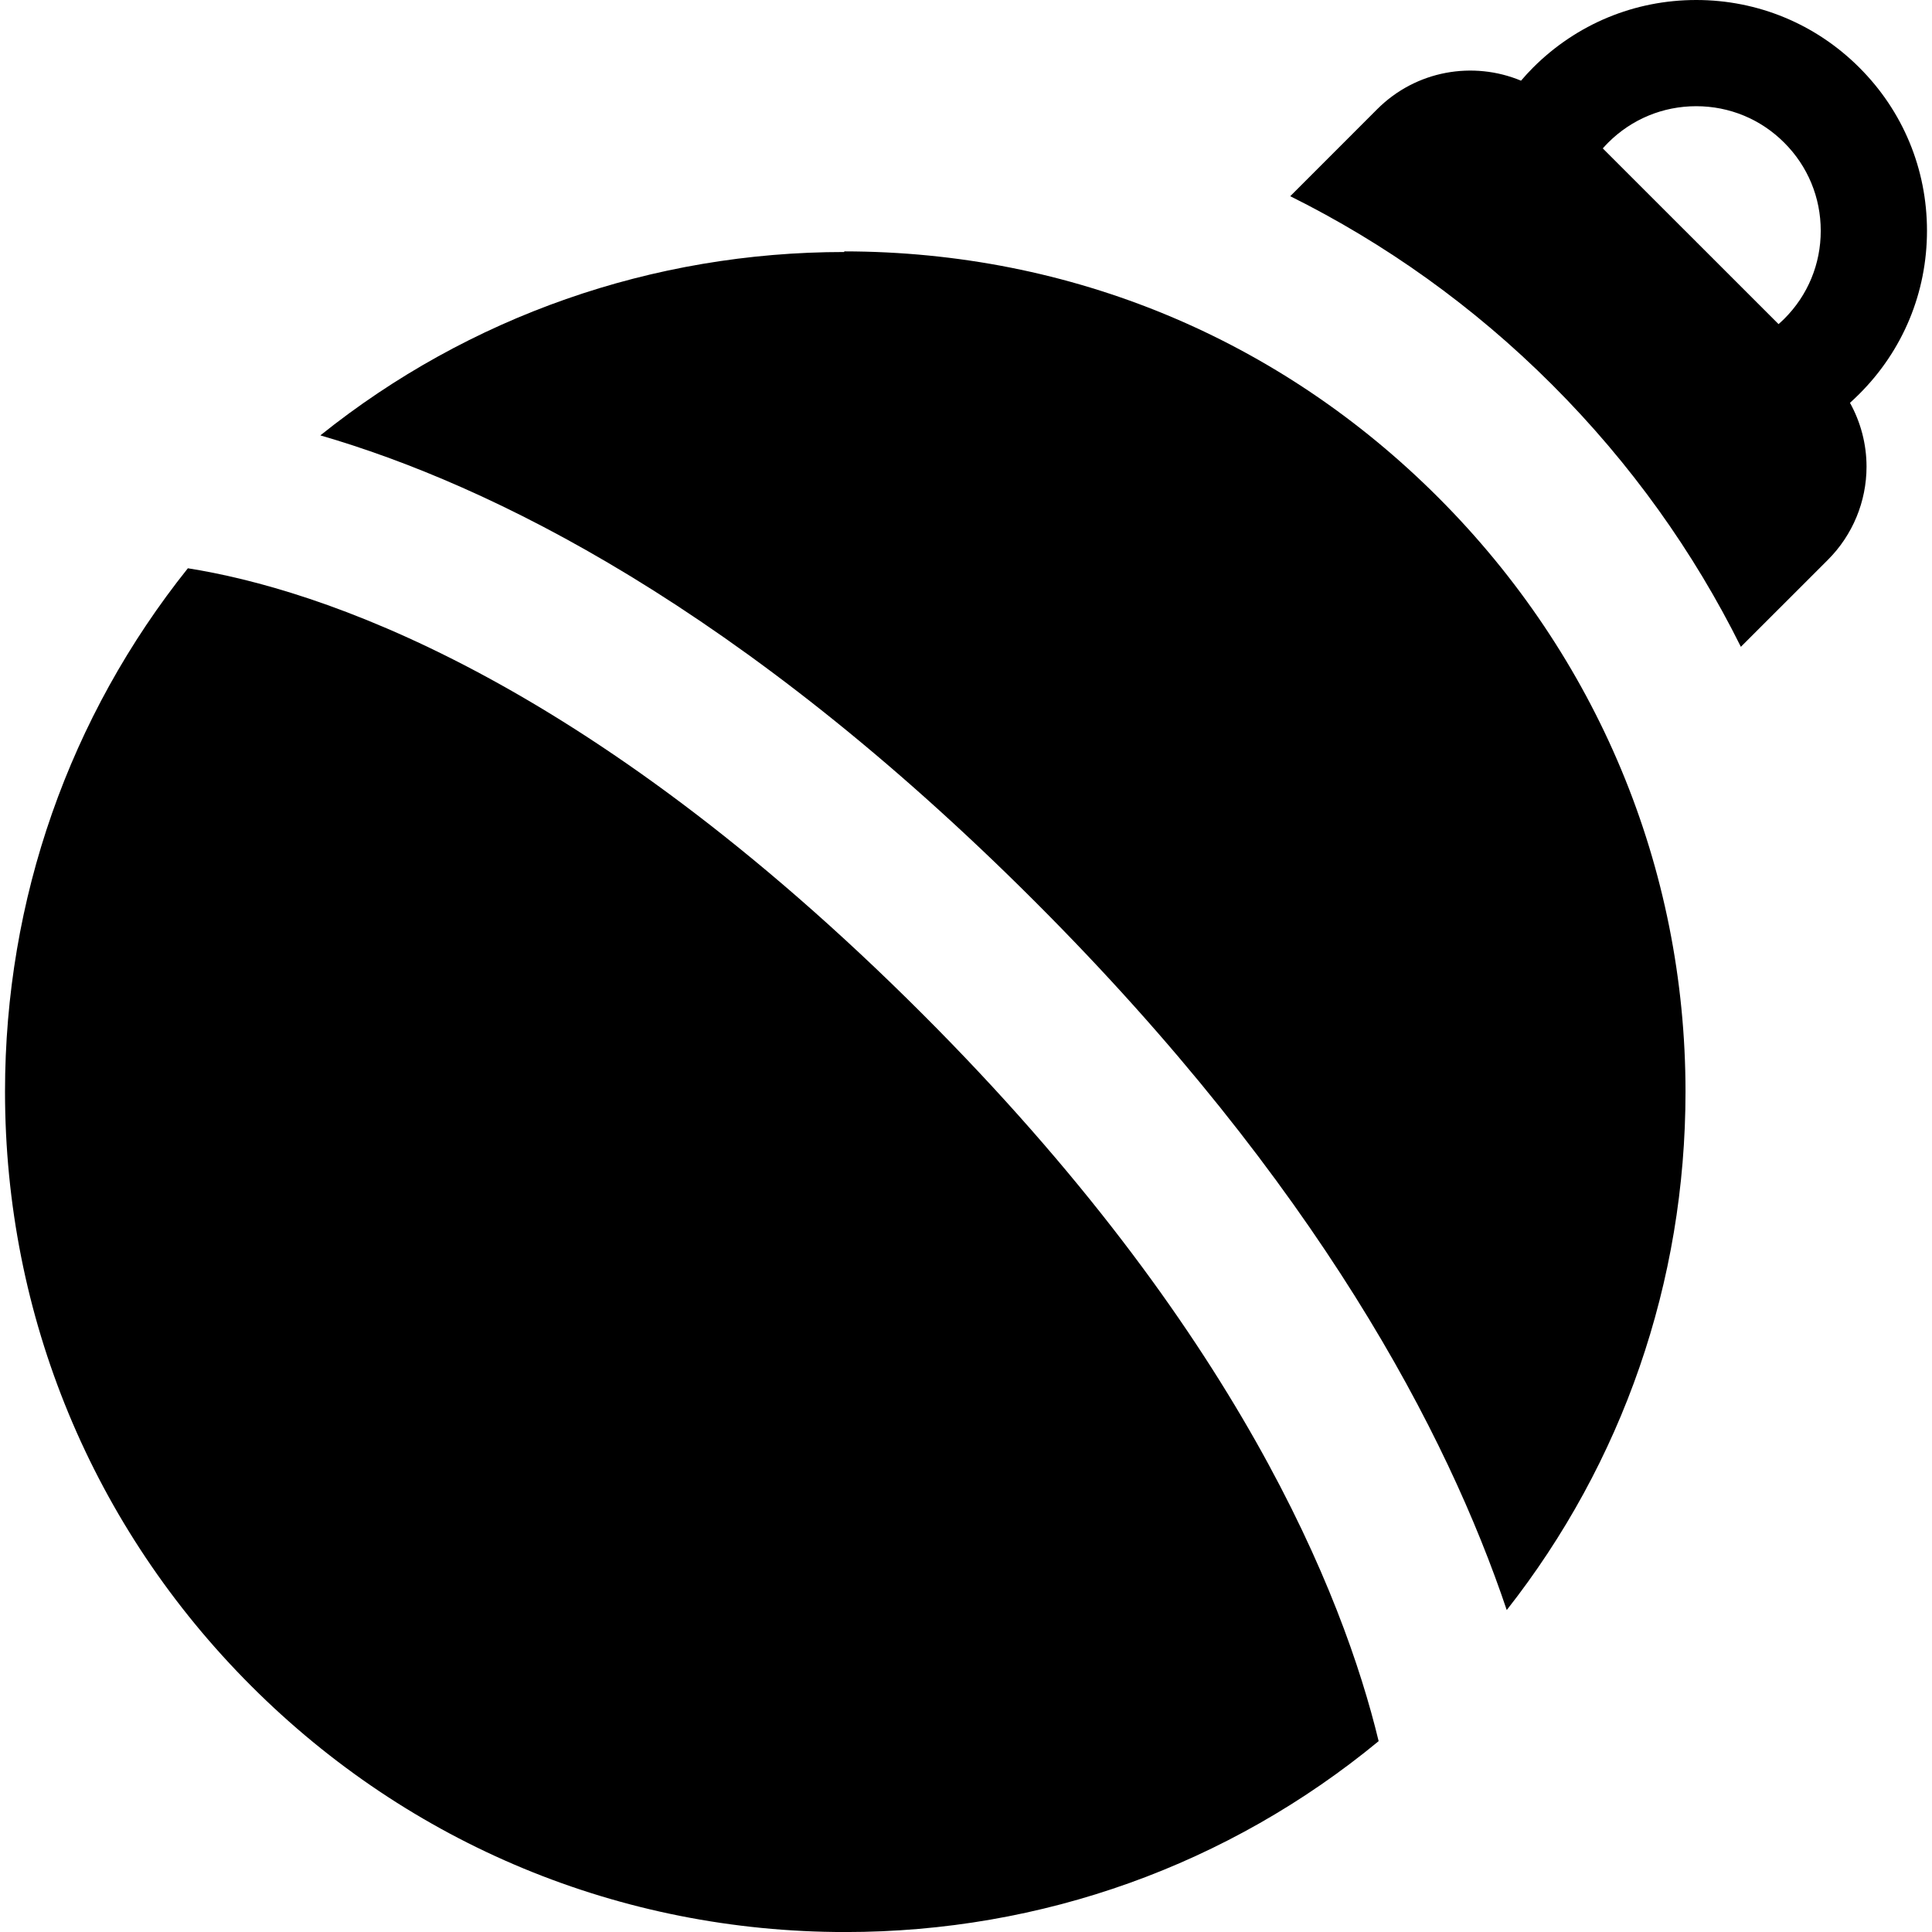
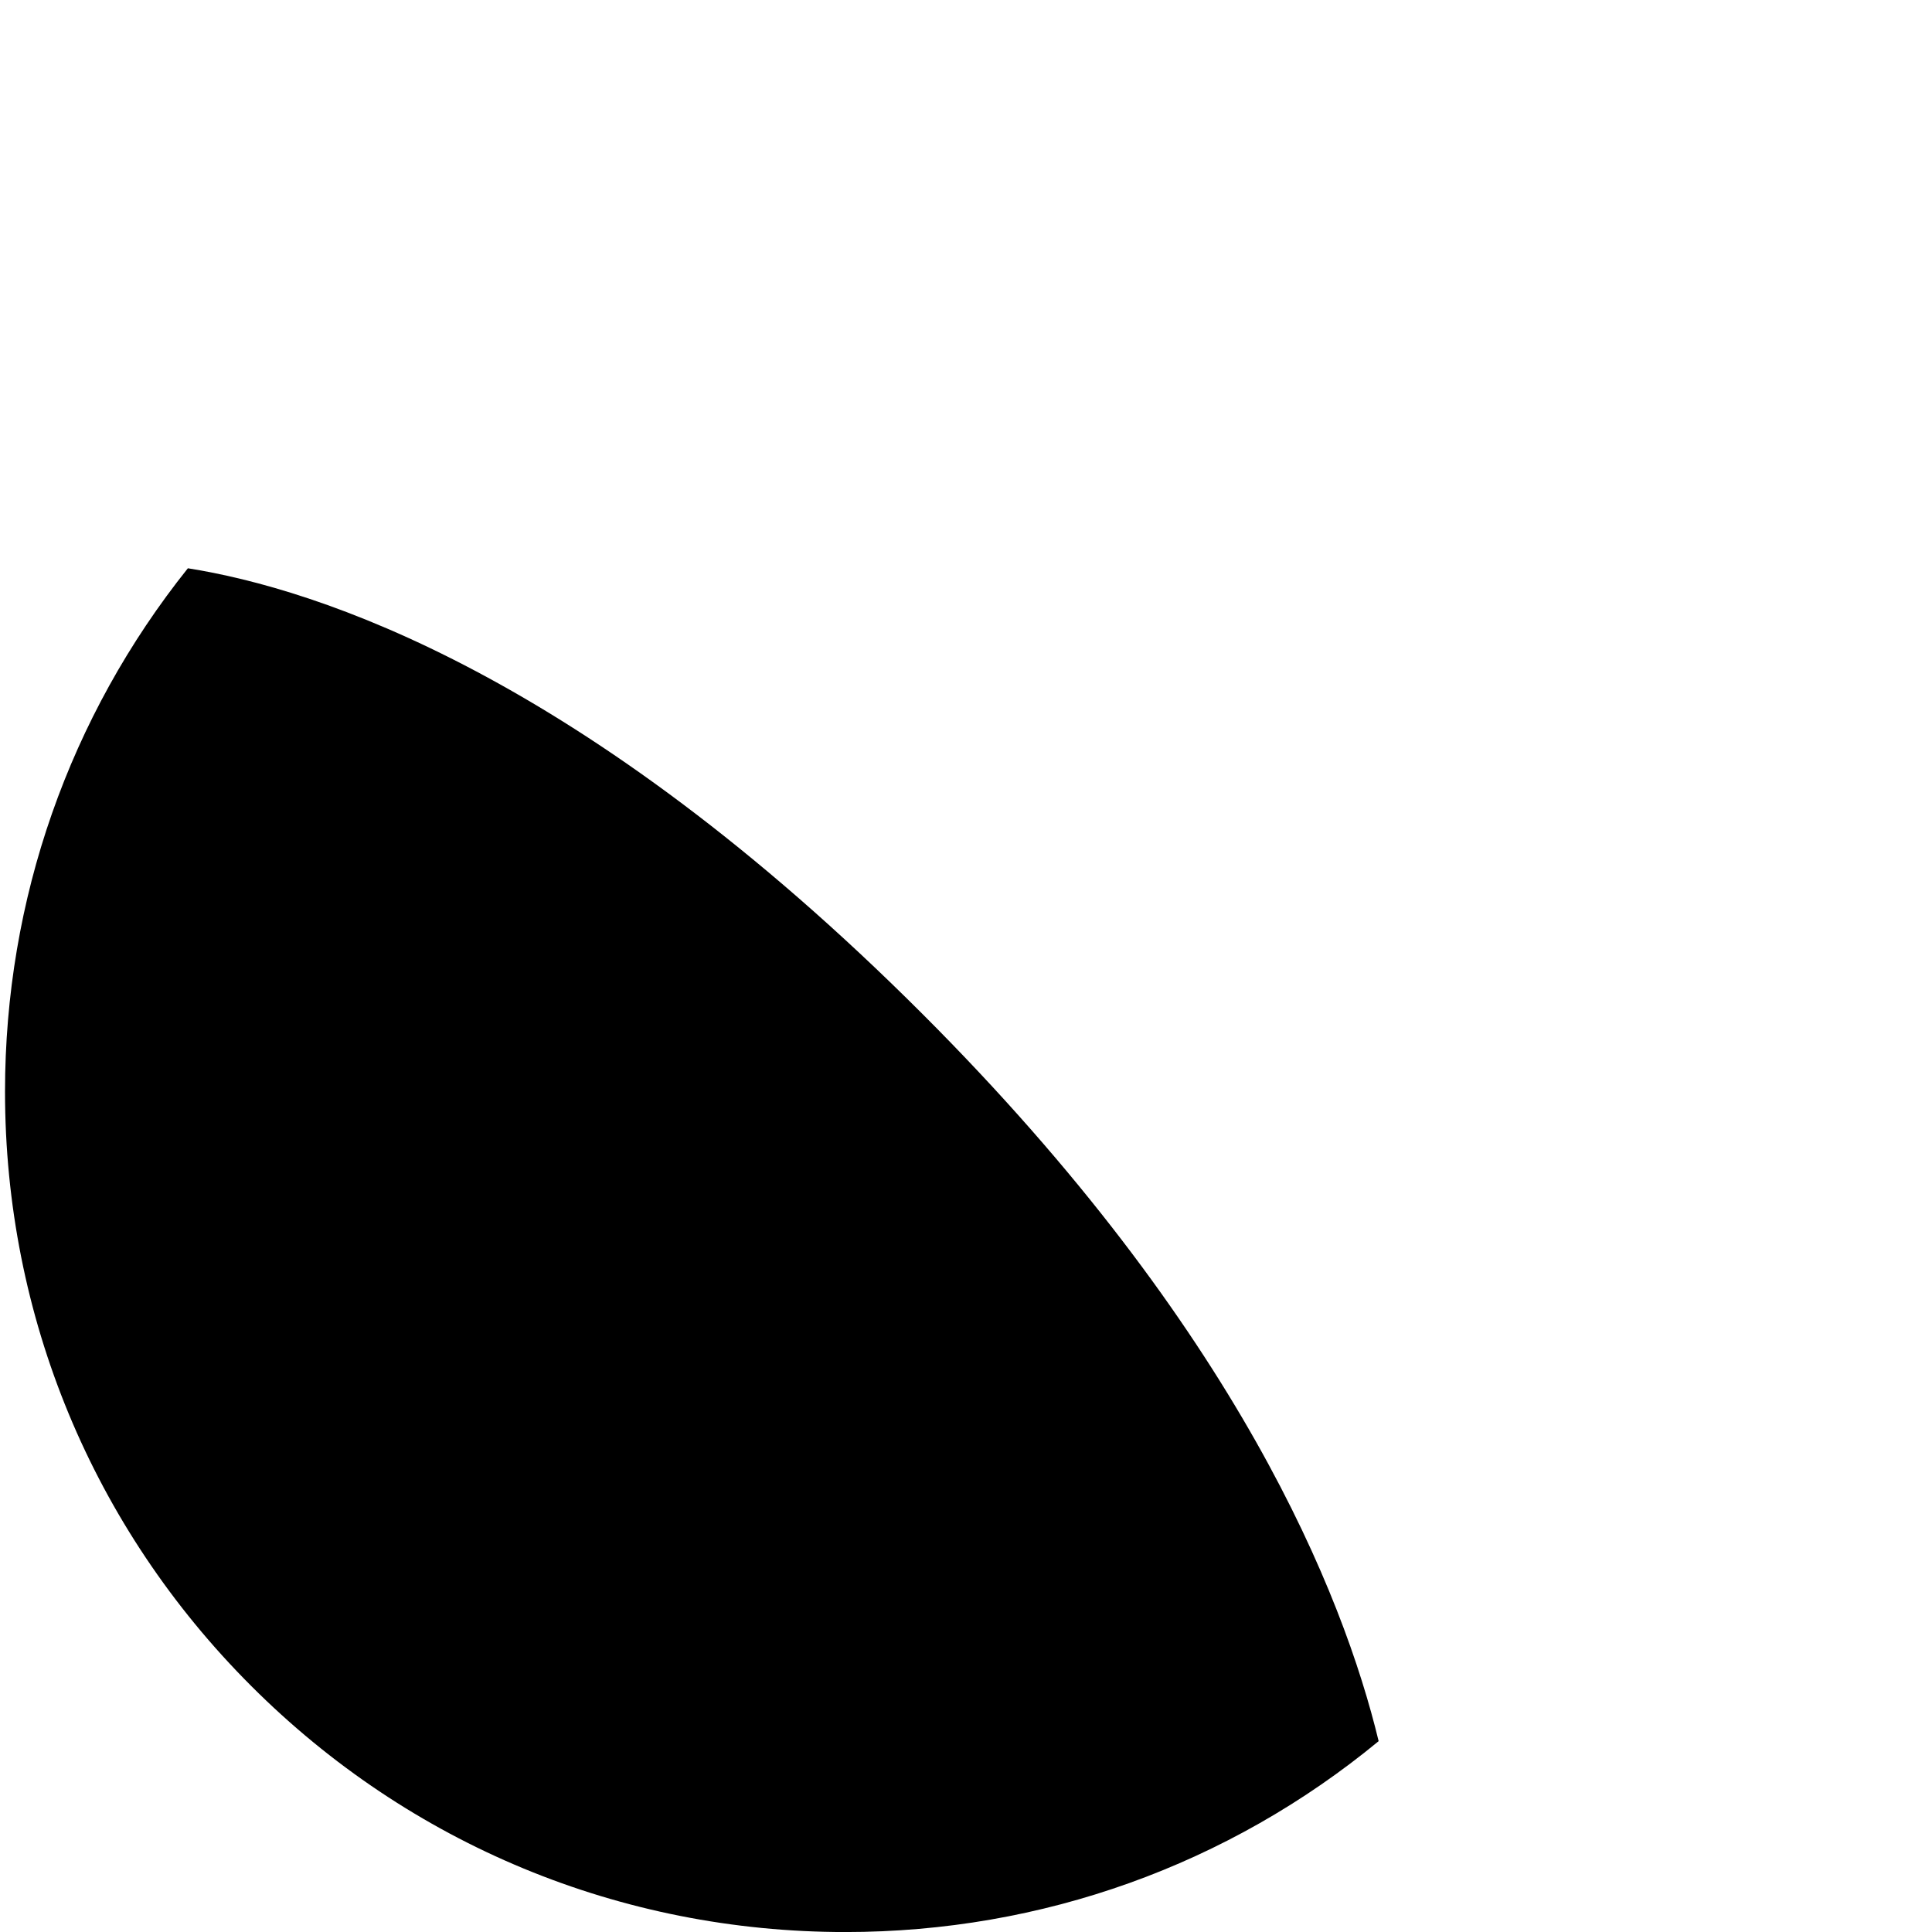
<svg xmlns="http://www.w3.org/2000/svg" version="1.1" id="Capa_1" x="0px" y="0px" width="46.244px" height="46.244px" viewBox="0 0 46.244 46.244" style="enable-background:new 0 0 46.244 46.244;" xml:space="preserve">
  <g>
    <g>
-       <path d="M44.505,9.429c1.045-1.043,1.619-2.43,1.619-3.906s-0.574-2.862-1.619-3.905C43.462,0.575,42.075,0,40.601,0    c-1.476,0-2.861,0.574-3.906,1.618c-0.102,0.102-0.196,0.206-0.288,0.313c-1.144-0.476-2.511-0.249-3.442,0.682l-2.082,2.083    c2.262,1.125,4.385,2.629,6.271,4.515c1.886,1.886,3.391,4.008,4.515,6.271l2.084-2.083c0.592-0.592,0.924-1.394,0.924-2.23    c0-0.539-0.14-1.064-0.396-1.527C44.356,9.573,44.433,9.502,44.505,9.429z M42.708,7.631c-0.044,0.044-0.091,0.086-0.137,0.127    l-4.207-4.206c0.041-0.046,0.083-0.092,0.128-0.137c0.563-0.563,1.312-0.873,2.108-0.873s1.545,0.31,2.107,0.873    c0.564,0.563,0.874,1.312,0.874,2.108C43.582,6.319,43.272,7.068,42.708,7.631z" />
-       <path d="M20.208,6.017v0.015c-4.588,0-8.987,1.541-12.54,4.389c4.065,1.182,10.042,4.096,17.109,11.163    c6.778,6.778,9.877,12.758,11.288,16.954c2.772-3.526,4.279-7.851,4.279-12.406c0-5.372-2.119-10.424-5.916-14.223    C30.636,8.115,25.649,6.023,20.208,6.017z" />
      <path d="M4.497,13.602C1.662,17.15,0.12,21.522,0.12,26.13c0,5.373,2.093,10.425,5.892,14.224    c3.798,3.799,8.85,5.891,14.221,5.891c4.712,0,9.176-1.609,12.766-4.569c-0.847-3.506-3.375-9.862-10.912-17.399    C13.938,16.127,7.58,14.091,4.497,13.602z" />
    </g>
  </g>
  <g>
</g>
  <g>
</g>
  <g>
</g>
  <g>
</g>
  <g>
</g>
  <g>
</g>
  <g>
</g>
  <g>
</g>
  <g>
</g>
  <g>
</g>
  <g>
</g>
  <g>
</g>
  <g>
</g>
  <g>
</g>
  <g>
</g>
</svg>